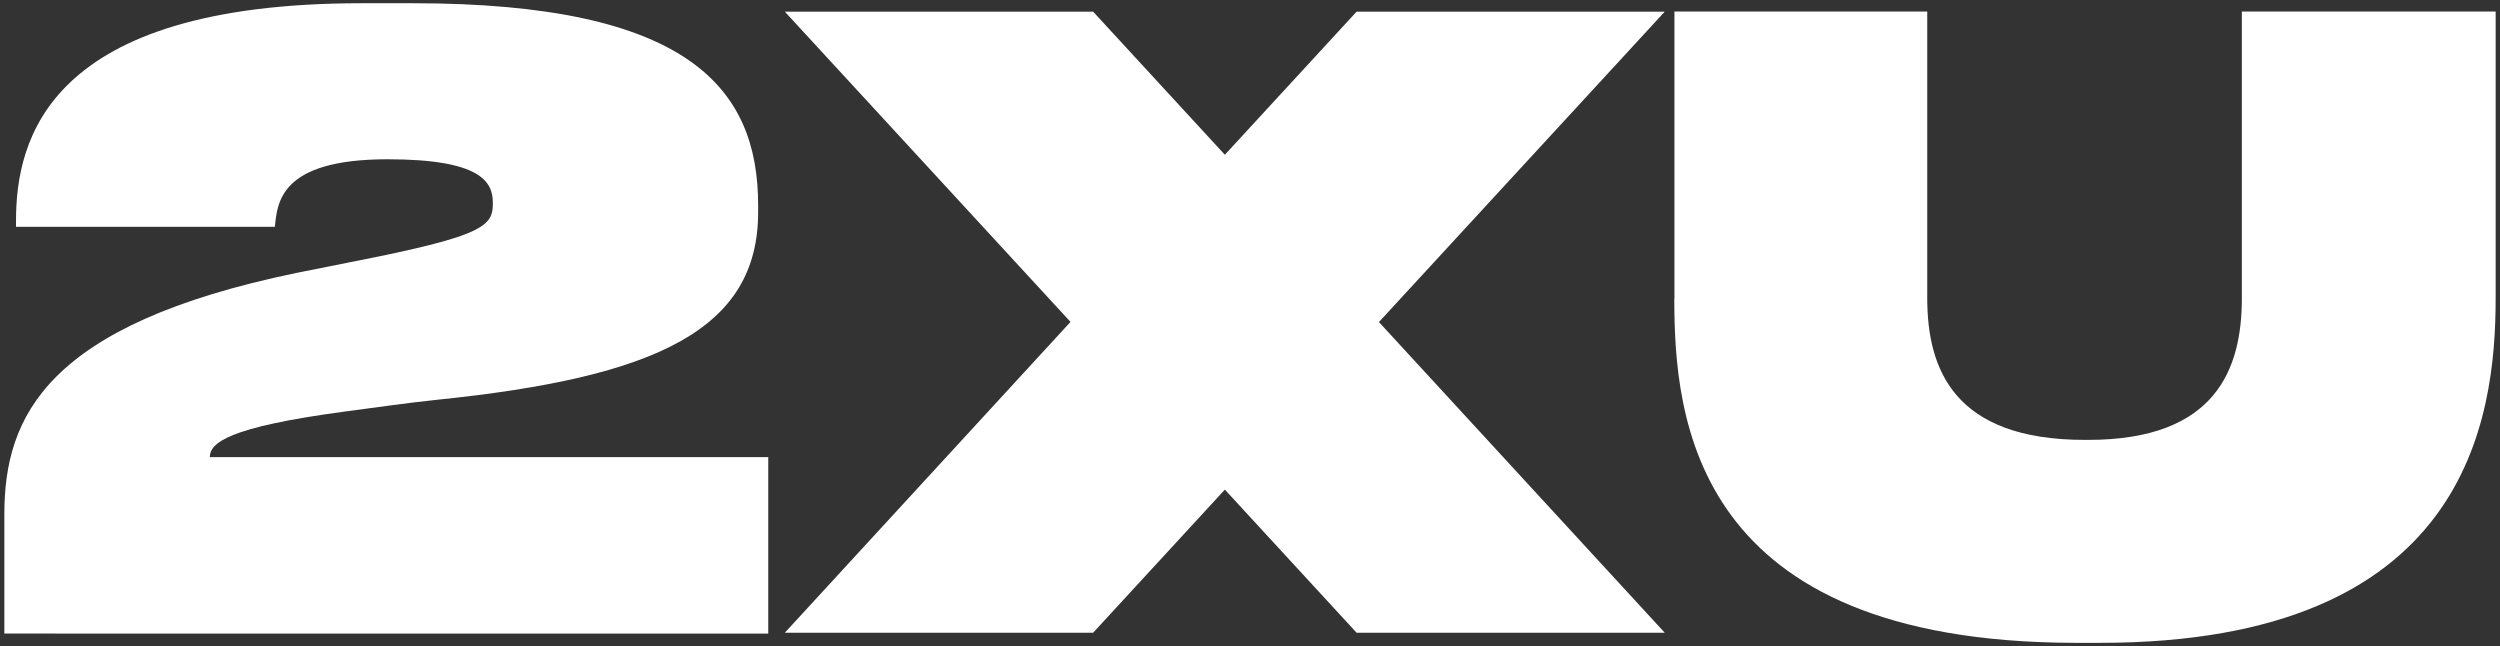
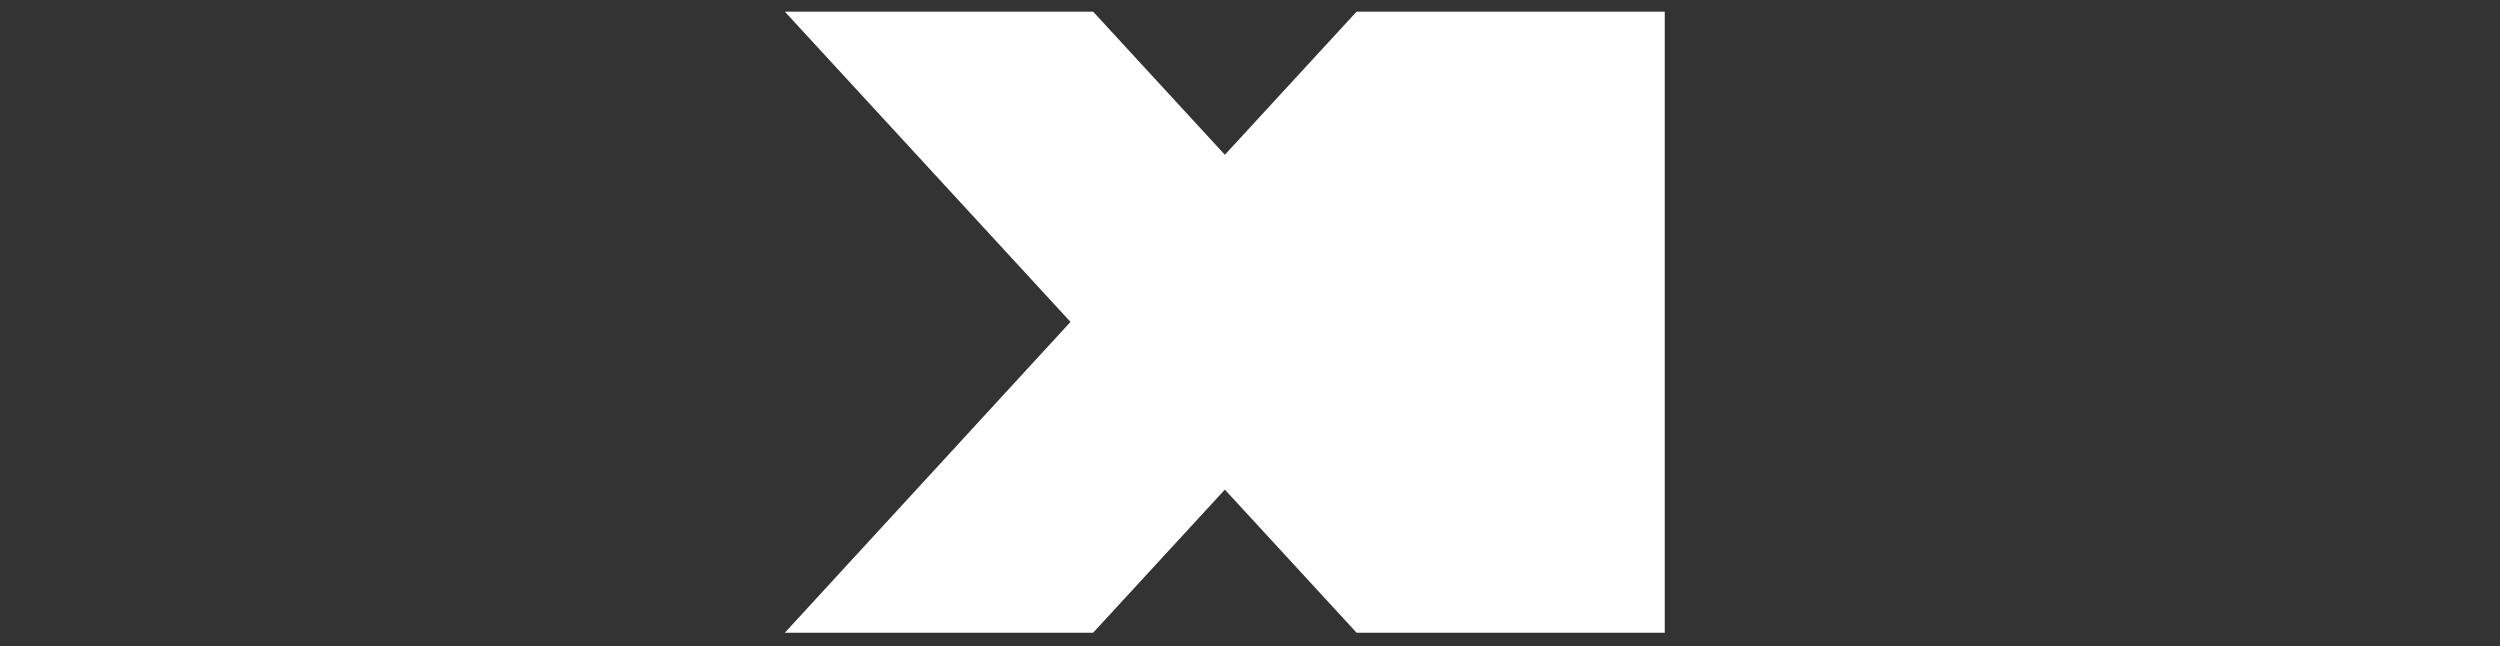
<svg xmlns="http://www.w3.org/2000/svg" id="Layer_1" viewBox="0 0 178 46">
  <rect x="0" y="0" width="178" height="46" fill="#333333" stroke="none" />
  <defs>
    <style>.cls-1{fill:#fff;}</style>
  </defs>
-   <path class="cls-1" d="M.31,36.61c0-6.96,3-13.5,20.81-17.18l6-1.2c7.19-1.5,7.97-2.19,7.97-3.68v-.12c0-1.5-.89-3.09-7.5-3.09-7.67,0-7.84,3.09-8.02,4.81H1.14v-.42C1.14,9.98,3.34,.23,25.75,.23h3.63c19.6,0,24.6,6,24.6,14.39v.48c0,8.37-7.25,11.76-22.83,13.36-2.31,.24-4.7,.6-6.58,.84-8.39,1.12-9.63,2.25-9.63,3.25H54.7v12.56H.31v-8.5Z" />
-   <path class="cls-1" d="M119.22,21.23V.82h18V21.23c0,5.04,1.89,10.09,11.22,10.09h.24c9.1,0,10.94-5.05,10.94-10.09V.82h18.07V21.23c0,8.67-2.03,24.54-28.17,24.54h-1.85c-27.14-.08-28.46-15.95-28.46-24.54Z" />
-   <path class="cls-1" d="M118.53,.83h-21.94l-9.38,10.19L77.83,.83h-21.95l20.34,22.09-20.34,22.13h21.95l9.38-10.19,9.38,10.19h21.94l-20.35-22.12L118.53,.83Z" />
+   <path class="cls-1" d="M118.53,.83h-21.94l-9.38,10.19L77.83,.83h-21.95l20.34,22.09-20.34,22.13h21.95l9.38-10.19,9.38,10.19h21.94L118.53,.83Z" />
</svg>